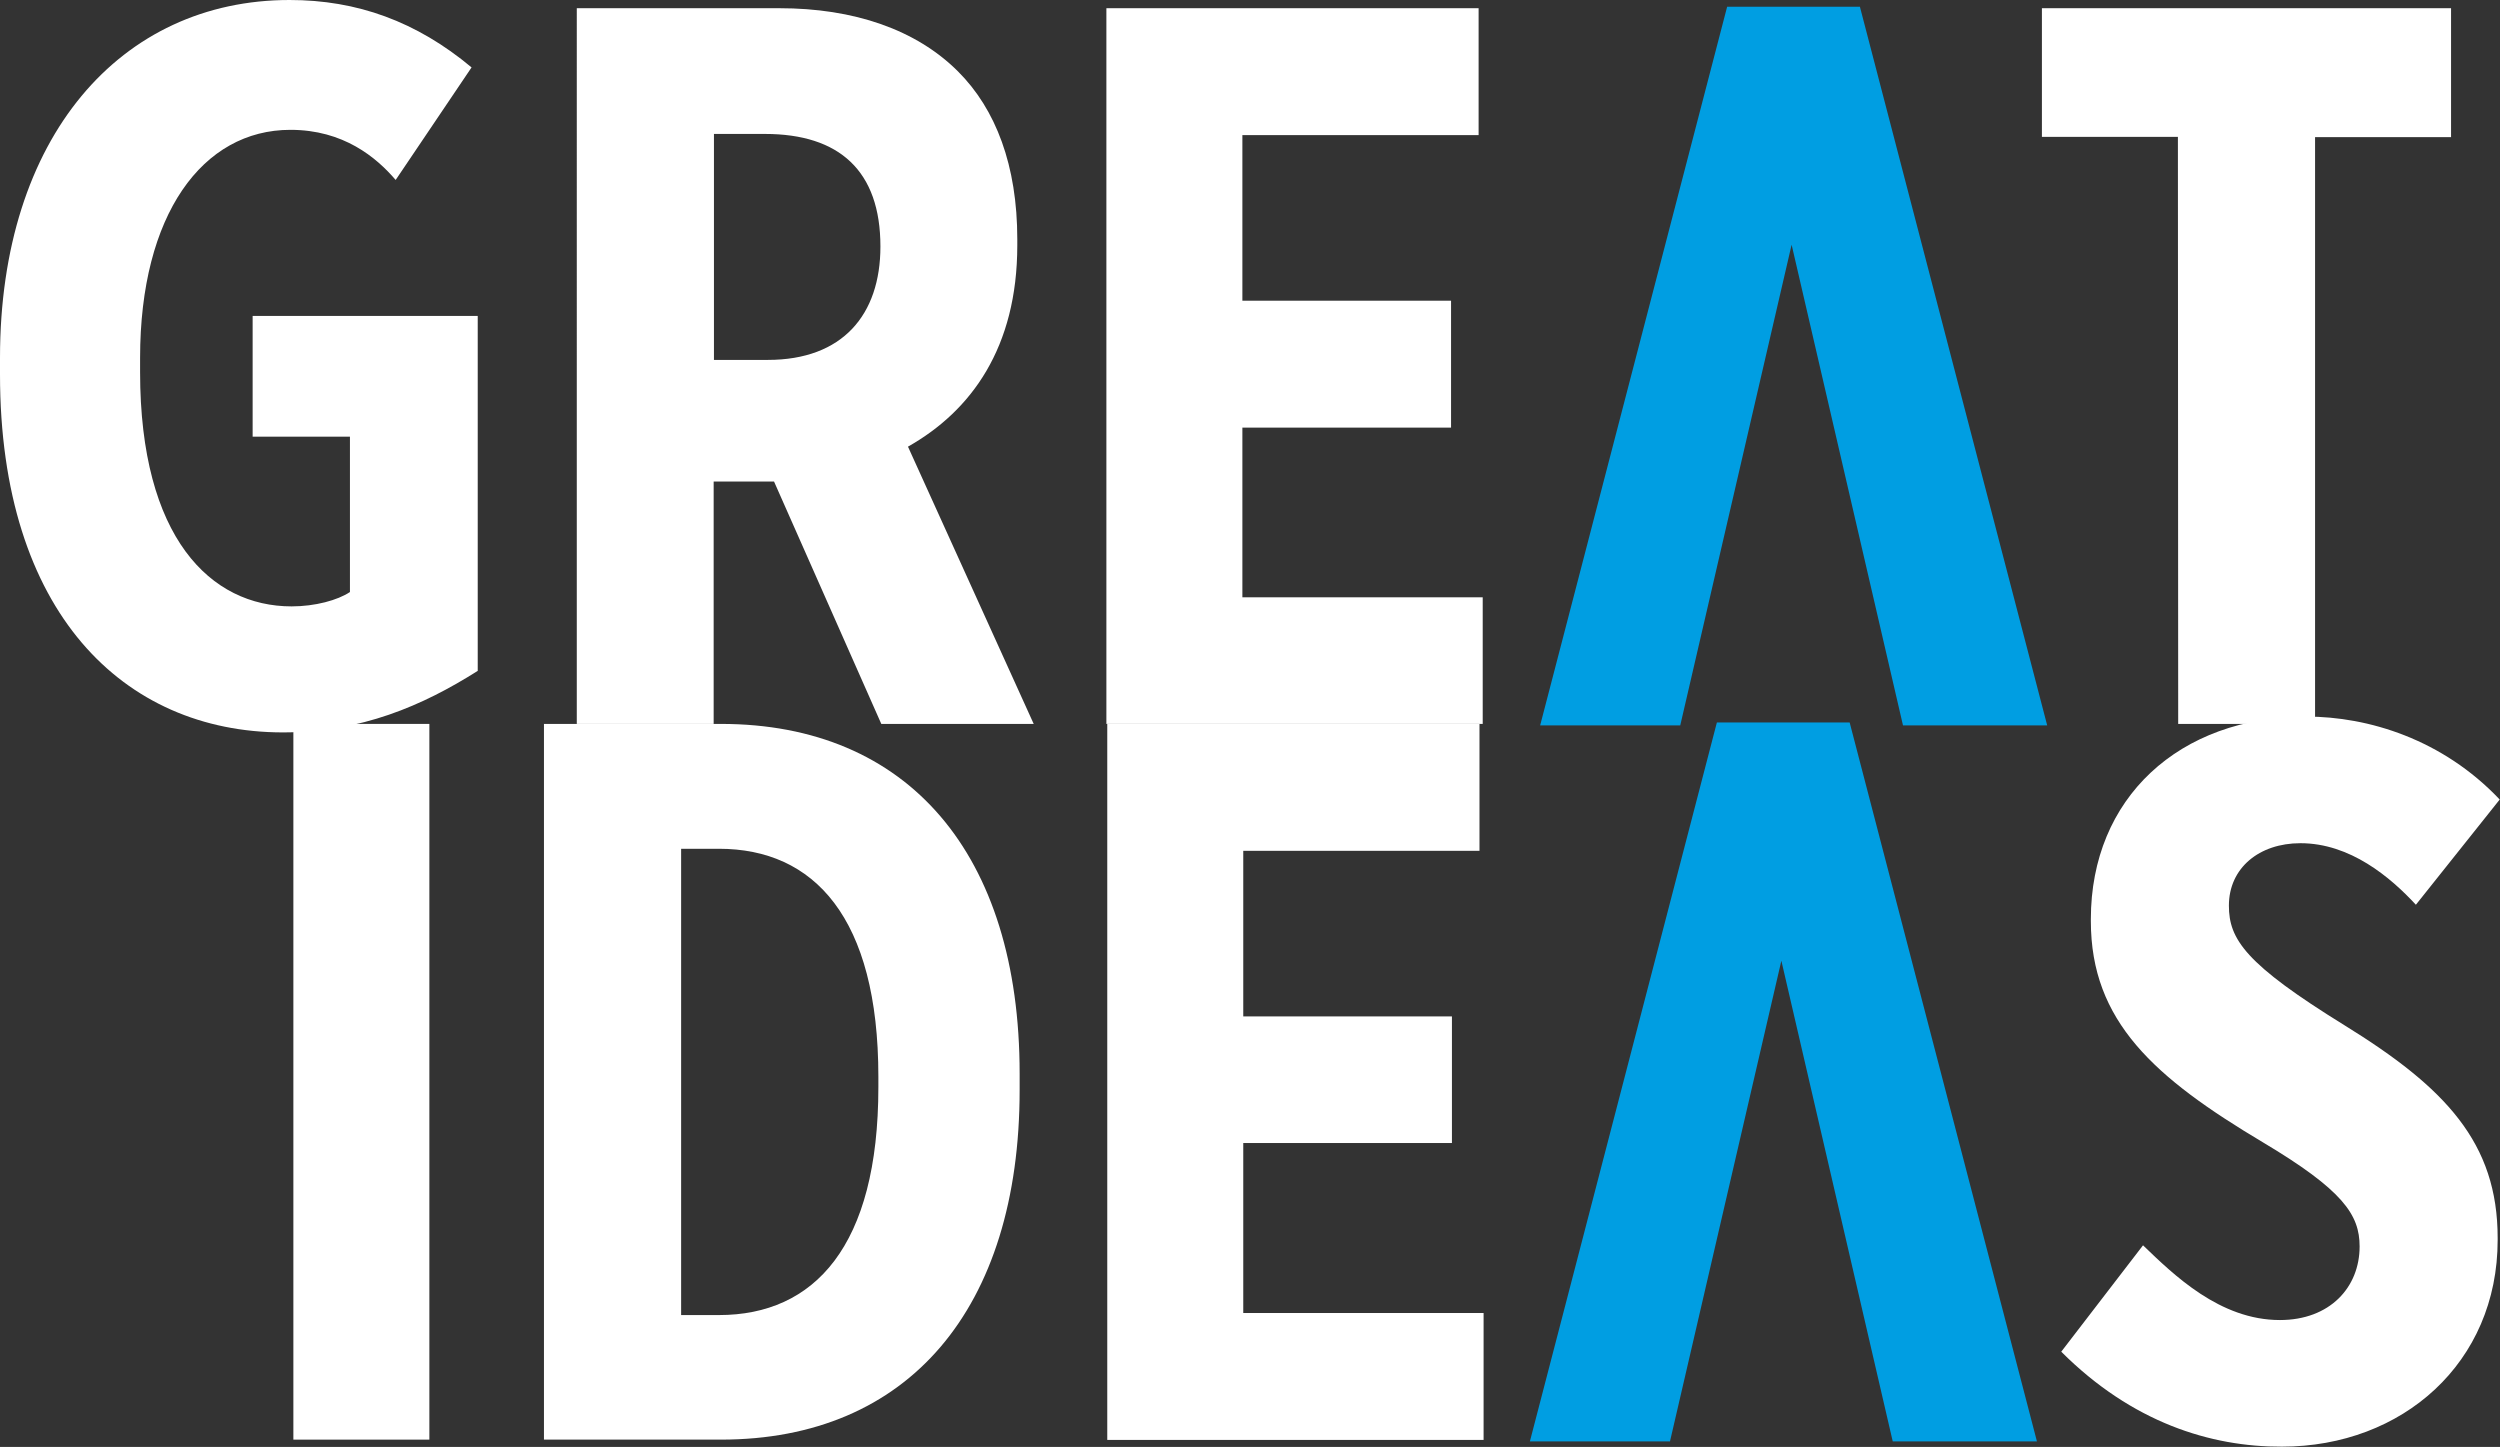
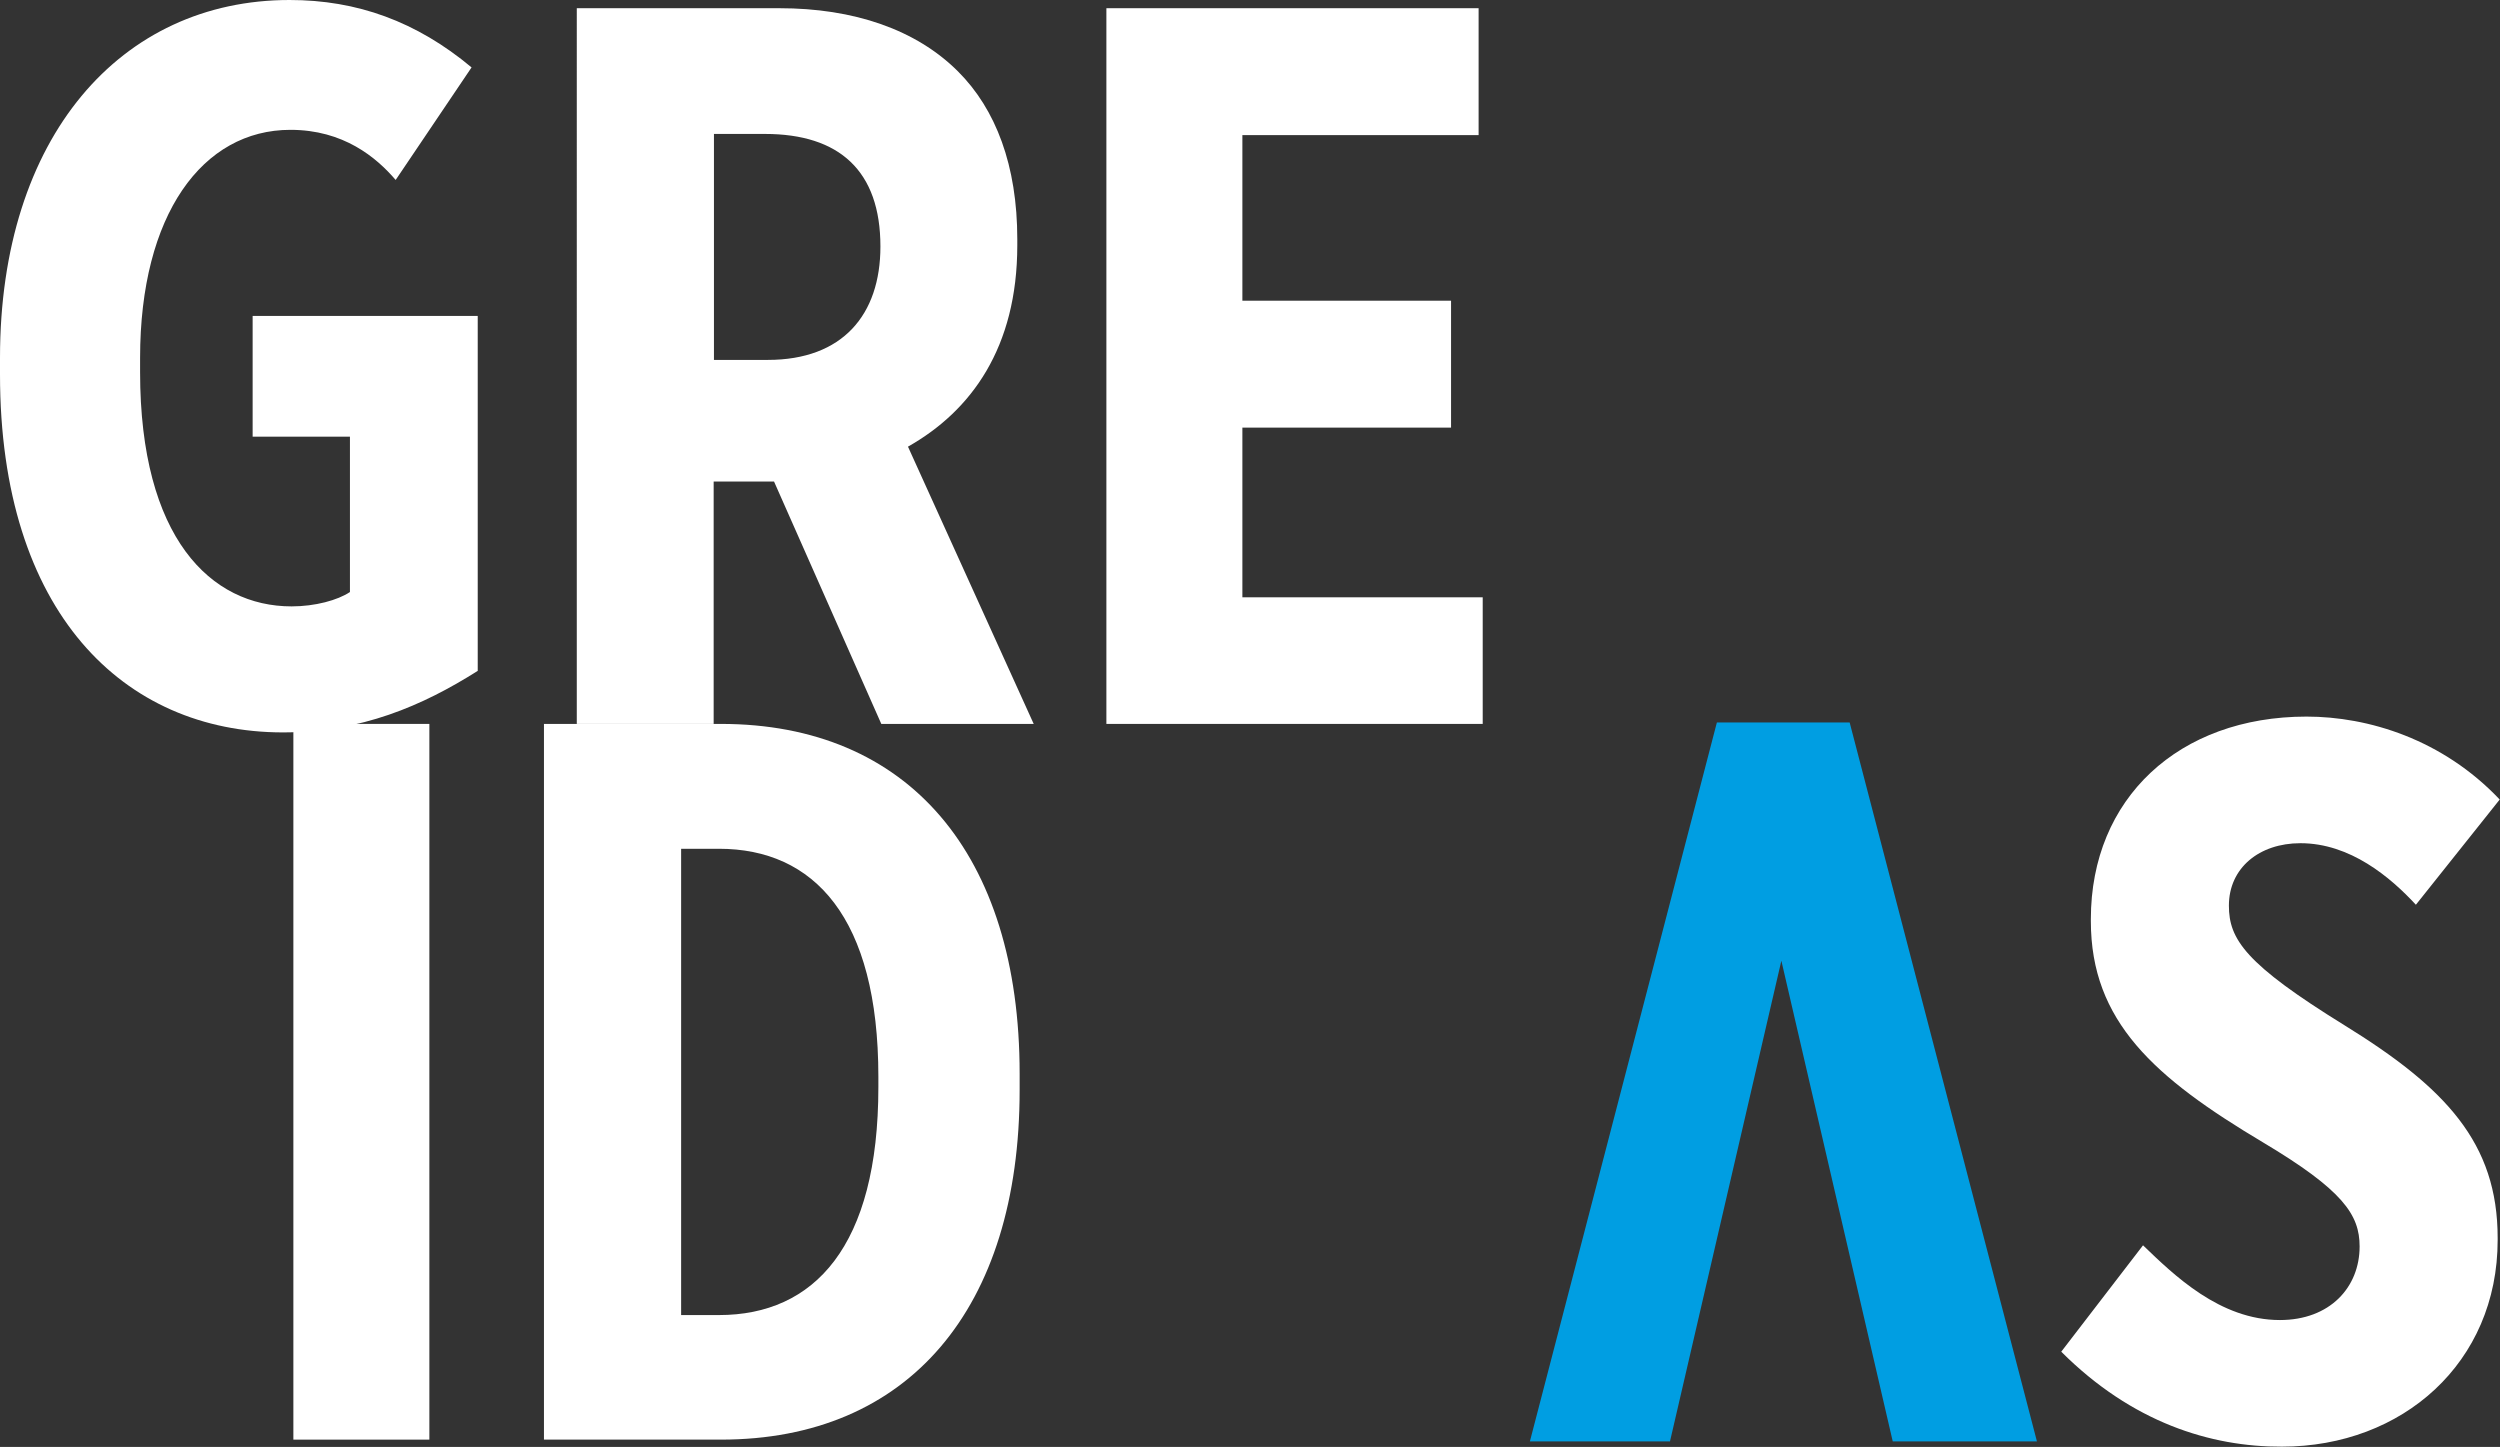
<svg xmlns="http://www.w3.org/2000/svg" version="1.1" id="Layer_1" x="0px" y="0px" viewBox="0 0 853 493.7" style="enable-background:new 0 0 853 493.7;" xml:space="preserve">
  <rect x="0" y="0" width="853" height="493.7" fill="#333333" stroke="none" />
  <style type="text/css">
	.st0{fill:#FFFFFF;}
	.st1{fill:#009EE2;}
</style>
  <g>
    <g>
      <path class="st0" d="M0,127.7v-5.6C0,46.7,41.2,0,98.8,0c23,0,43.3,7.3,62.1,23L135,61.4c-6.6-7.7-17.8-17.1-35.9-17.1    c-30,0-51.3,28.9-51.3,77.8v4.9c0,56.5,24.1,79.9,51.7,79.9c8,0,15.7-2.1,19.9-4.9v-53H86.2v-41.2h76.8v121.1    c-18.8,11.9-39.8,21-66.6,21C42.2,249.8,0,209,0,127.7z" />
      <path class="st0" d="M196.8,2.8h69.1c25.5,0,46.7,7.3,61,21.6c12.9,12.9,20.2,32.1,20.2,57.2v2.1c0,34.9-15.7,56.5-37.3,68.7    l42.9,94.6h-52l-36.6-82.7h-20.6V247h-46.7V2.8z M262,122.8c25.5,0,38.4-15.4,38.4-38.7c0-25.8-14-38.4-39.4-38.4h-17.4v77.1H262z    " />
      <path class="st0" d="M377.5,2.8h127v43.3h-80.6v56.5h71.2v43.3h-71.2v57.9h82V247H377.5V2.8z" />
-       <path class="st0" d="M743.1,46.7h-46.4V2.8h139.6v44h-46.4V247h-46.7L743.1,46.7L743.1,46.7z" />
      <path class="st0" d="M100.1,247h46.4v244.2h-46.4V247z" />
      <path class="st0" d="M185.6,247H246c63.8,0,101.9,44.3,101.9,119.3v5.6c0,74.7-38,119.3-101.9,119.3h-60.4V247z M232.4,289.6    v159.1h12.9c32.5,0,54.4-23.4,54.4-77.8v-3.5c0-54.4-22-77.8-54.4-77.8H232.4z" />
-       <path class="st0" d="M377.8,247h127v43.3h-80.6v56.5h71.2V390h-71.2V448h82v43.3H377.8V247z" />
      <path class="st0" d="M703.3,461.2l27.9-36.3c10.5,10.1,26.2,25.5,46.7,25.5c17.1,0,27.2-11.2,27.2-25.1c0-10.8-5.6-19.2-33.1-35.6    c-36.9-22-58.6-41.2-58.6-75.4v-0.7c0-41.2,30-69.1,73.6-69.1c21,0,46.4,7.7,65.9,28.3l-28.6,35.9c-8.7-9.4-22.4-21-39.4-21    c-14,0-24.4,8.4-24.4,21.3c0,11.5,5.6,19.9,39.4,40.8c34.5,21.3,52.3,40.1,52.3,72.6v0.7c0,41.9-32.5,70.5-73.6,70.5    C754.2,493.7,727.4,485.3,703.3,461.2z" />
    </g>
    <g>
-       <path class="st1" d="M698.5,247.5h-49.2l-38-164l-38,164h-47.8L589.3,2.3h45.3L698.5,247.5z" />
      <path class="st1" d="M695,491.8h-49.2l-38-164l-38,164h-47.8l63.8-245.3h45.3L695,491.8z" />
    </g>
  </g>
</svg>